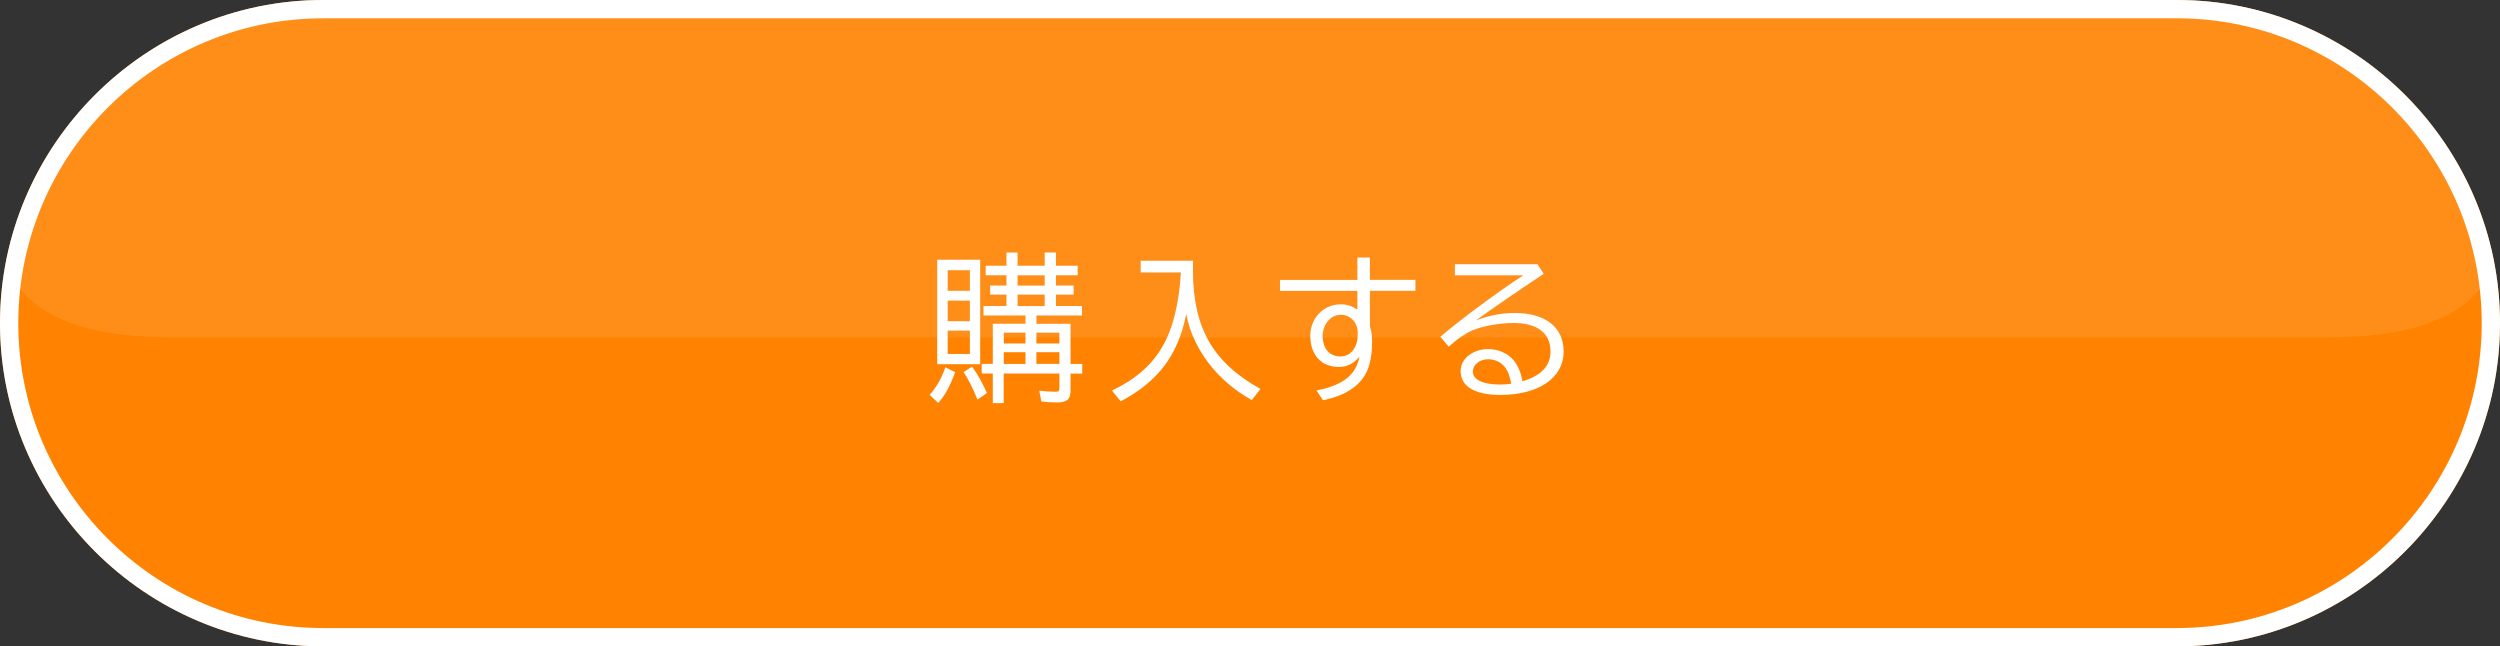
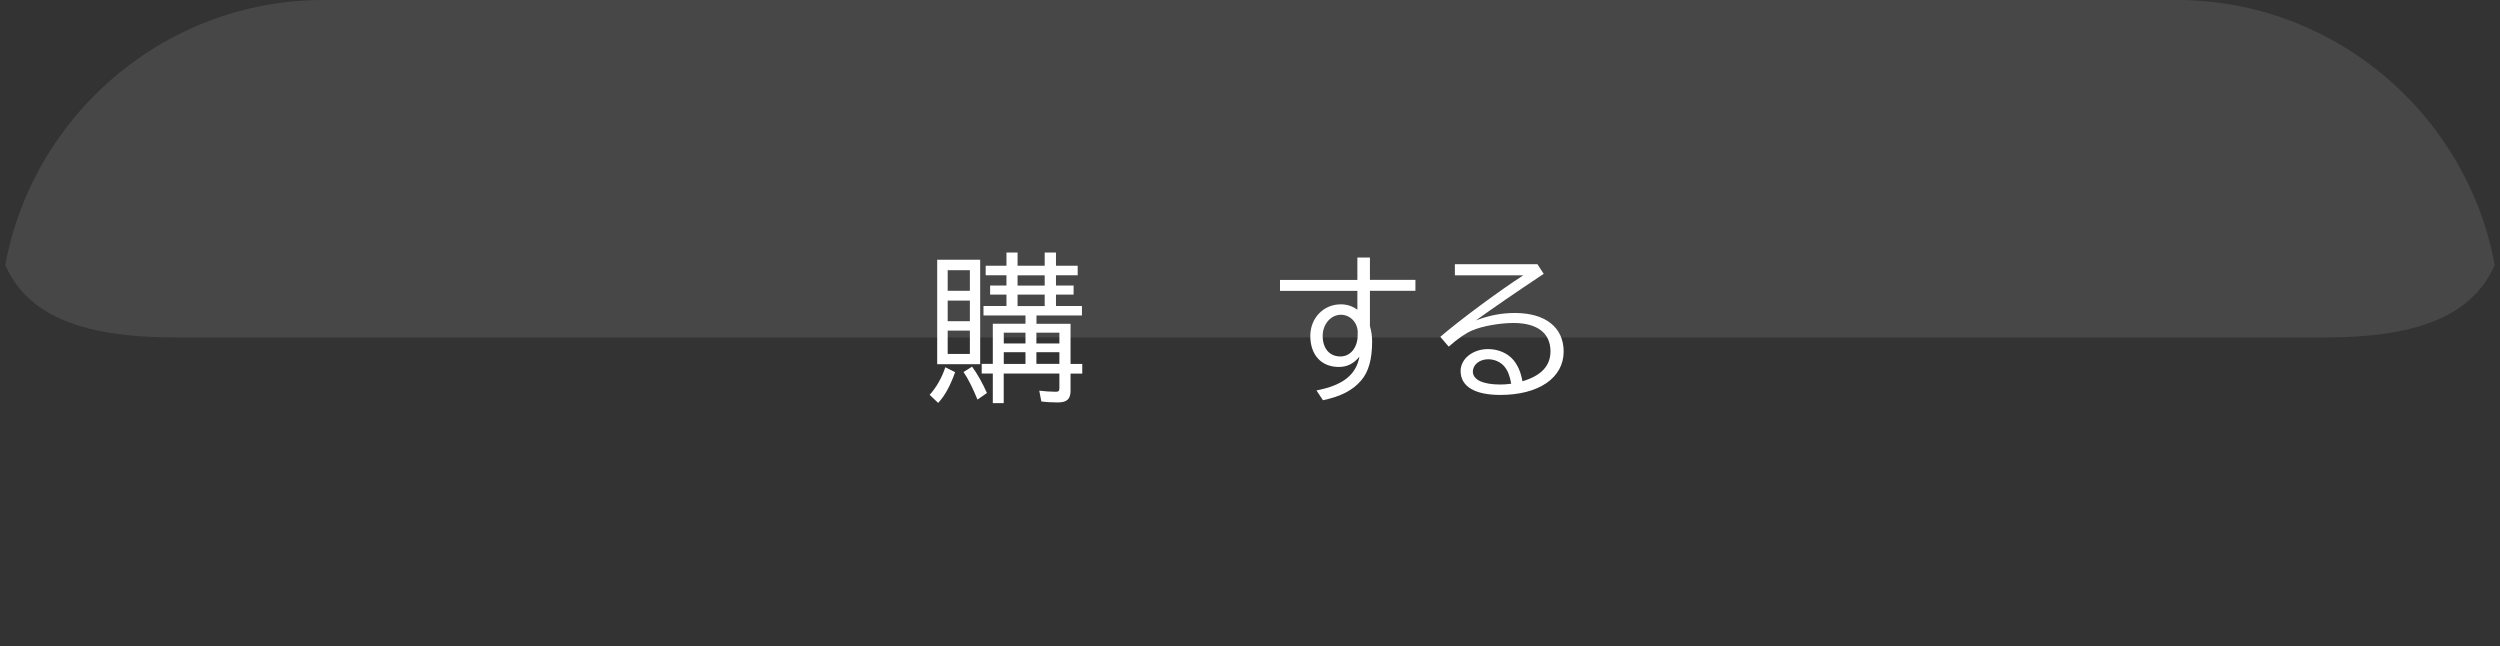
<svg xmlns="http://www.w3.org/2000/svg" viewBox="0 0 410 106">
  <rect x="0" y="0" width="410" height="106" fill="#333333" stroke="none" />
  <defs>
    <style>
      .cls-1, .cls-2 {
        fill: #fff;
      }

      .cls-2 {
        mix-blend-mode: screen;
        opacity: .1;
      }

      .cls-3 {
        isolation: isolate;
      }

      .cls-4 {
        clip-path: url(#clippath);
      }

      .cls-5 {
        fill: none;
      }

      .cls-6 {
        fill: #ff8200;
      }
    </style>
    <clipPath id="clippath">
      <path class="cls-5" d="m410,53c0,29.15-23.85,53-53,53H53C23.85,106,0,82.15,0,53S23.85,0,53,0h304C386.15,0,410,23.85,410,53Z" />
    </clipPath>
  </defs>
  <g class="cls-3">
    <g id="_レイヤー_2" data-name="レイヤー 2">
      <g id="btn">
        <g id="btn02">
          <g>
-             <path class="cls-6" d="m410,53c0,29.15-23.85,53-53,53H53C23.85,106,0,82.15,0,53h0C0,23.85,23.85,0,53,0h304C386.15,0,410,23.85,410,53h0Z" />
            <g class="cls-4">
              <path class="cls-2" d="m-1.55,17C-1.55-4.08-4.45-21.32,28.66-21.32h352.67c33.12,0,30.21,17.25,30.21,38.33s2.9,38.33-30.21,38.33H28.66C-4.45,55.33-1.55,38.08-1.55,17Z" />
            </g>
            <g>
              <path class="cls-1" d="m152.46,64.75c1.09-1.17,2.05-2.89,2.57-4.52l1.61.81c-.81,2.26-1.69,3.87-2.78,5.04l-1.4-1.33Zm8.29-5.02h-7.05v-17.13h7.05v17.13Zm-5.33-12.04h3.64v-3.38h-3.64v3.38Zm0,4.99h3.64v-3.38h-3.64v3.38Zm0,5.36h3.64v-3.82h-3.64v3.82Zm4.89,7.49c-.81-1.95-1.53-3.41-2.29-4.52l1.4-.88c.88,1.2,1.69,2.65,2.44,4.32l-1.56,1.09Zm9.67-12.43h5.59v6.58h1.92v1.59h-1.92v2.81c0,1.38-.6,1.92-2.11,1.92-.81,0-1.85-.05-2.68-.16l-.34-1.77c.83.1,1.92.18,2.7.18.47,0,.6-.13.6-.6v-2.39h-9.13v4.86h-1.79v-4.86h-1.82v-1.59h1.82v-6.58h5.36v-1.35h-6.89v-1.56h3.77v-1.87h-2.68v-1.48h2.68v-1.69h-3.41v-1.56h3.41v-2.16h1.82v2.16h4.45v-2.16h1.85v2.16h3.56v1.56h-3.56v1.69h2.89v1.48h-2.89v1.87h4.26v1.56h-7.46v1.35Zm-5.36,1.46v1.77h3.56v-1.77h-3.56Zm0,3.2v1.92h3.56v-1.92h-3.56Zm2.26-12.61v1.69h4.45v-1.69h-4.45Zm0,3.17v1.87h4.45v-1.87h-4.45Zm3.09,8.01h3.77v-1.77h-3.77v1.77Zm0,3.35h3.77v-1.92h-3.77v1.92Z" />
-               <path class="cls-1" d="m195.64,44.39c.03,9.39,3.25,15.03,11.08,19.4l-1.43,1.82c-5.69-3.15-9.7-8.42-10.74-14.12-1.33,6.71-4.6,11.08-10.76,14.33l-1.43-1.77c7.51-3.59,10.66-8.97,11.31-19.37h-6.6v-1.92h8.58v1.64Z" />
              <path class="cls-1" d="m224.67,42.23v3.67h7.46v1.79h-7.46v5.8c.23.78.36,1.64.36,2.47,0,2.94-.57,4.99-1.77,6.4-1.4,1.64-3.28,2.63-6.29,3.28l-1.07-1.61c4.32-.83,6.5-2.55,7.05-5.54-.94,1.14-2,1.69-3.38,1.69-2.86,0-4.68-1.95-4.68-5.1,0-2.91,2.16-5.17,4.99-5.17,1.04,0,1.9.29,2.73.88v-3.09h-12.69v-1.79h12.69v-3.67h2.05Zm-2,12.3c0-1.61-1.22-2.91-2.76-2.91-1.66,0-2.99,1.56-2.99,3.46,0,2.08,1.12,3.38,2.91,3.38,1.64,0,2.83-1.46,2.83-3.51v-.42Z" />
              <path class="cls-1" d="m252.13,43.32l1.04,1.59c-4.58,3.04-8.32,5.62-11.13,7.64,2.18-.83,4.21-1.22,6.42-1.22,4.99,0,7.98,2.37,7.98,6.32,0,4.32-4.08,7.12-10.4,7.12-4.19,0-6.5-1.4-6.5-3.93,0-2,2-3.59,4.5-3.59,1.69,0,3.25.68,4.21,1.85.7.88,1.17,1.95,1.43,3.43,3.07-.91,4.6-2.52,4.6-4.91,0-2.99-2.16-4.65-6.06-4.65-2.21,0-5.04.49-6.73,1.2-1.07.44-2.44,1.38-3.9,2.68l-1.38-1.61c3.12-2.7,9.8-7.64,13.62-10.09h-11.23v-1.82h13.52Zm-5.38,16.82c-.62-.75-1.61-1.22-2.68-1.22-1.43,0-2.52.88-2.52,2.03,0,1.33,1.66,2.11,4.47,2.11.65,0,1.04-.03,1.82-.13-.23-1.27-.55-2.13-1.09-2.78Z" />
            </g>
          </g>
-           <path class="cls-1" d="m357,3c27.57,0,50,22.43,50,50s-22.43,50-50,50H53c-27.57,0-50-22.43-50-50S25.43,3,53,3h304m0-3H53C23.85,0,0,23.85,0,53s23.85,53,53,53h304c29.15,0,53-23.85,53-53S386.15,0,357,0h0Z" />
        </g>
      </g>
    </g>
  </g>
</svg>